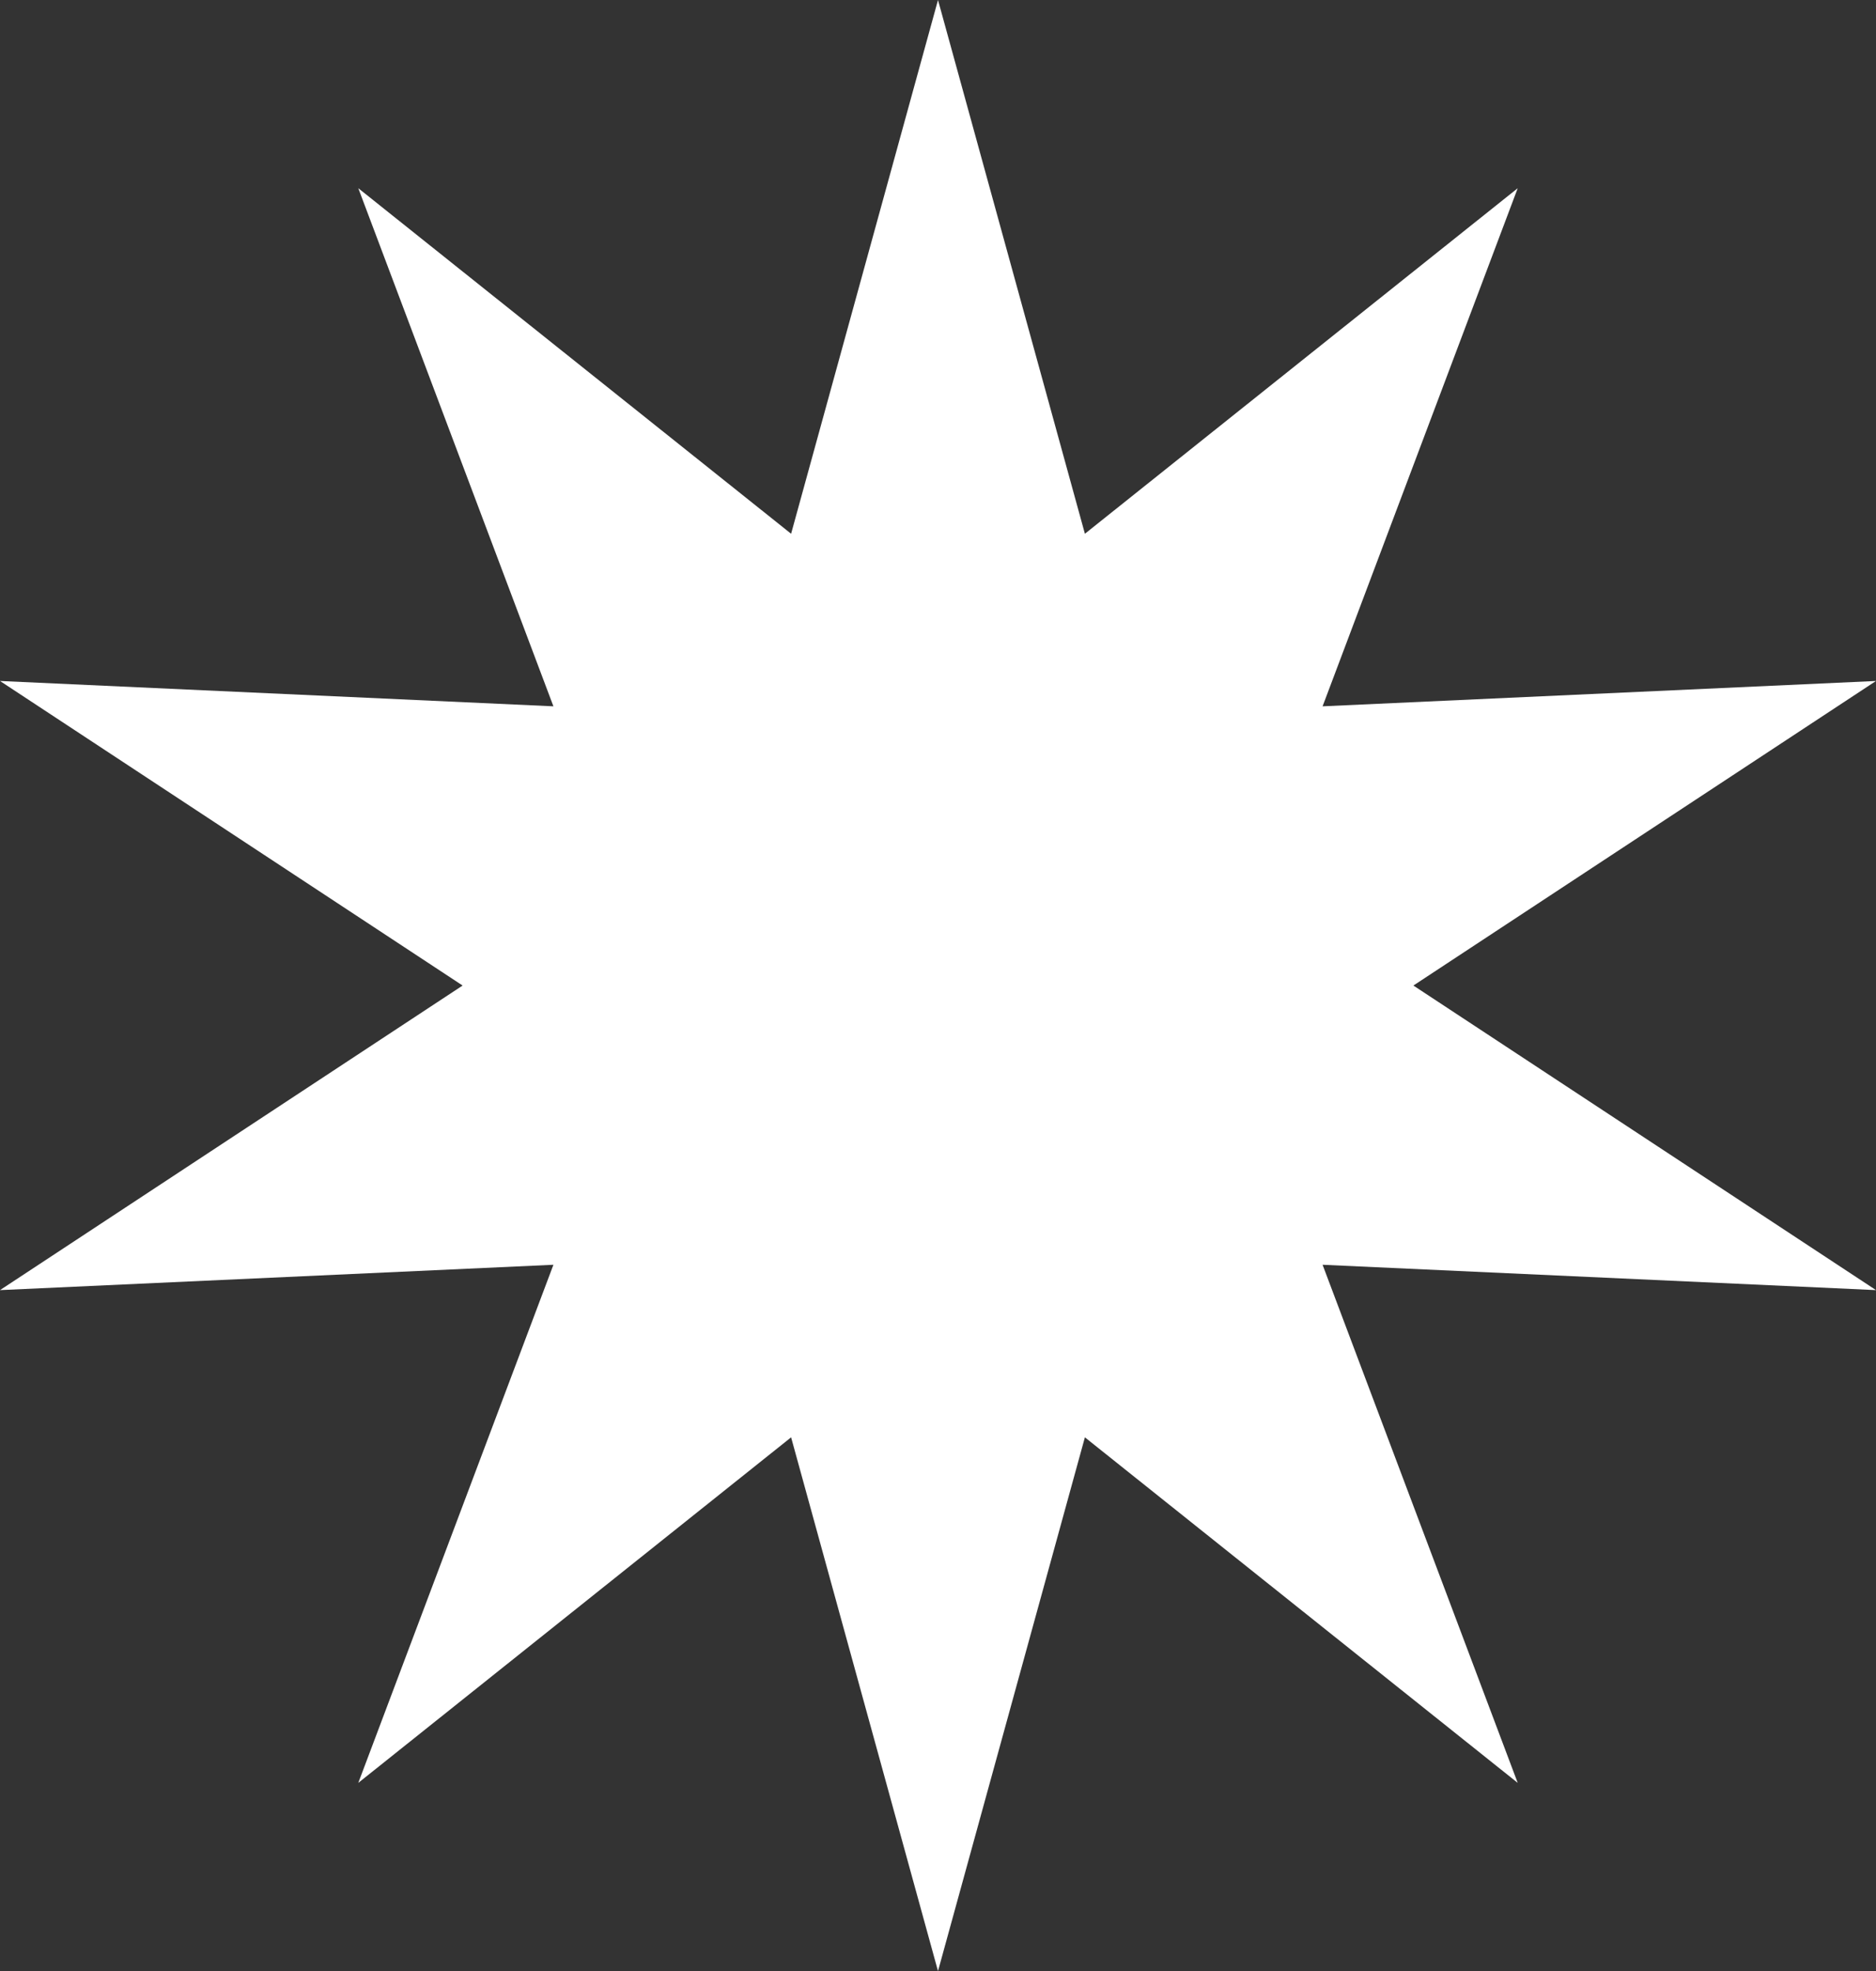
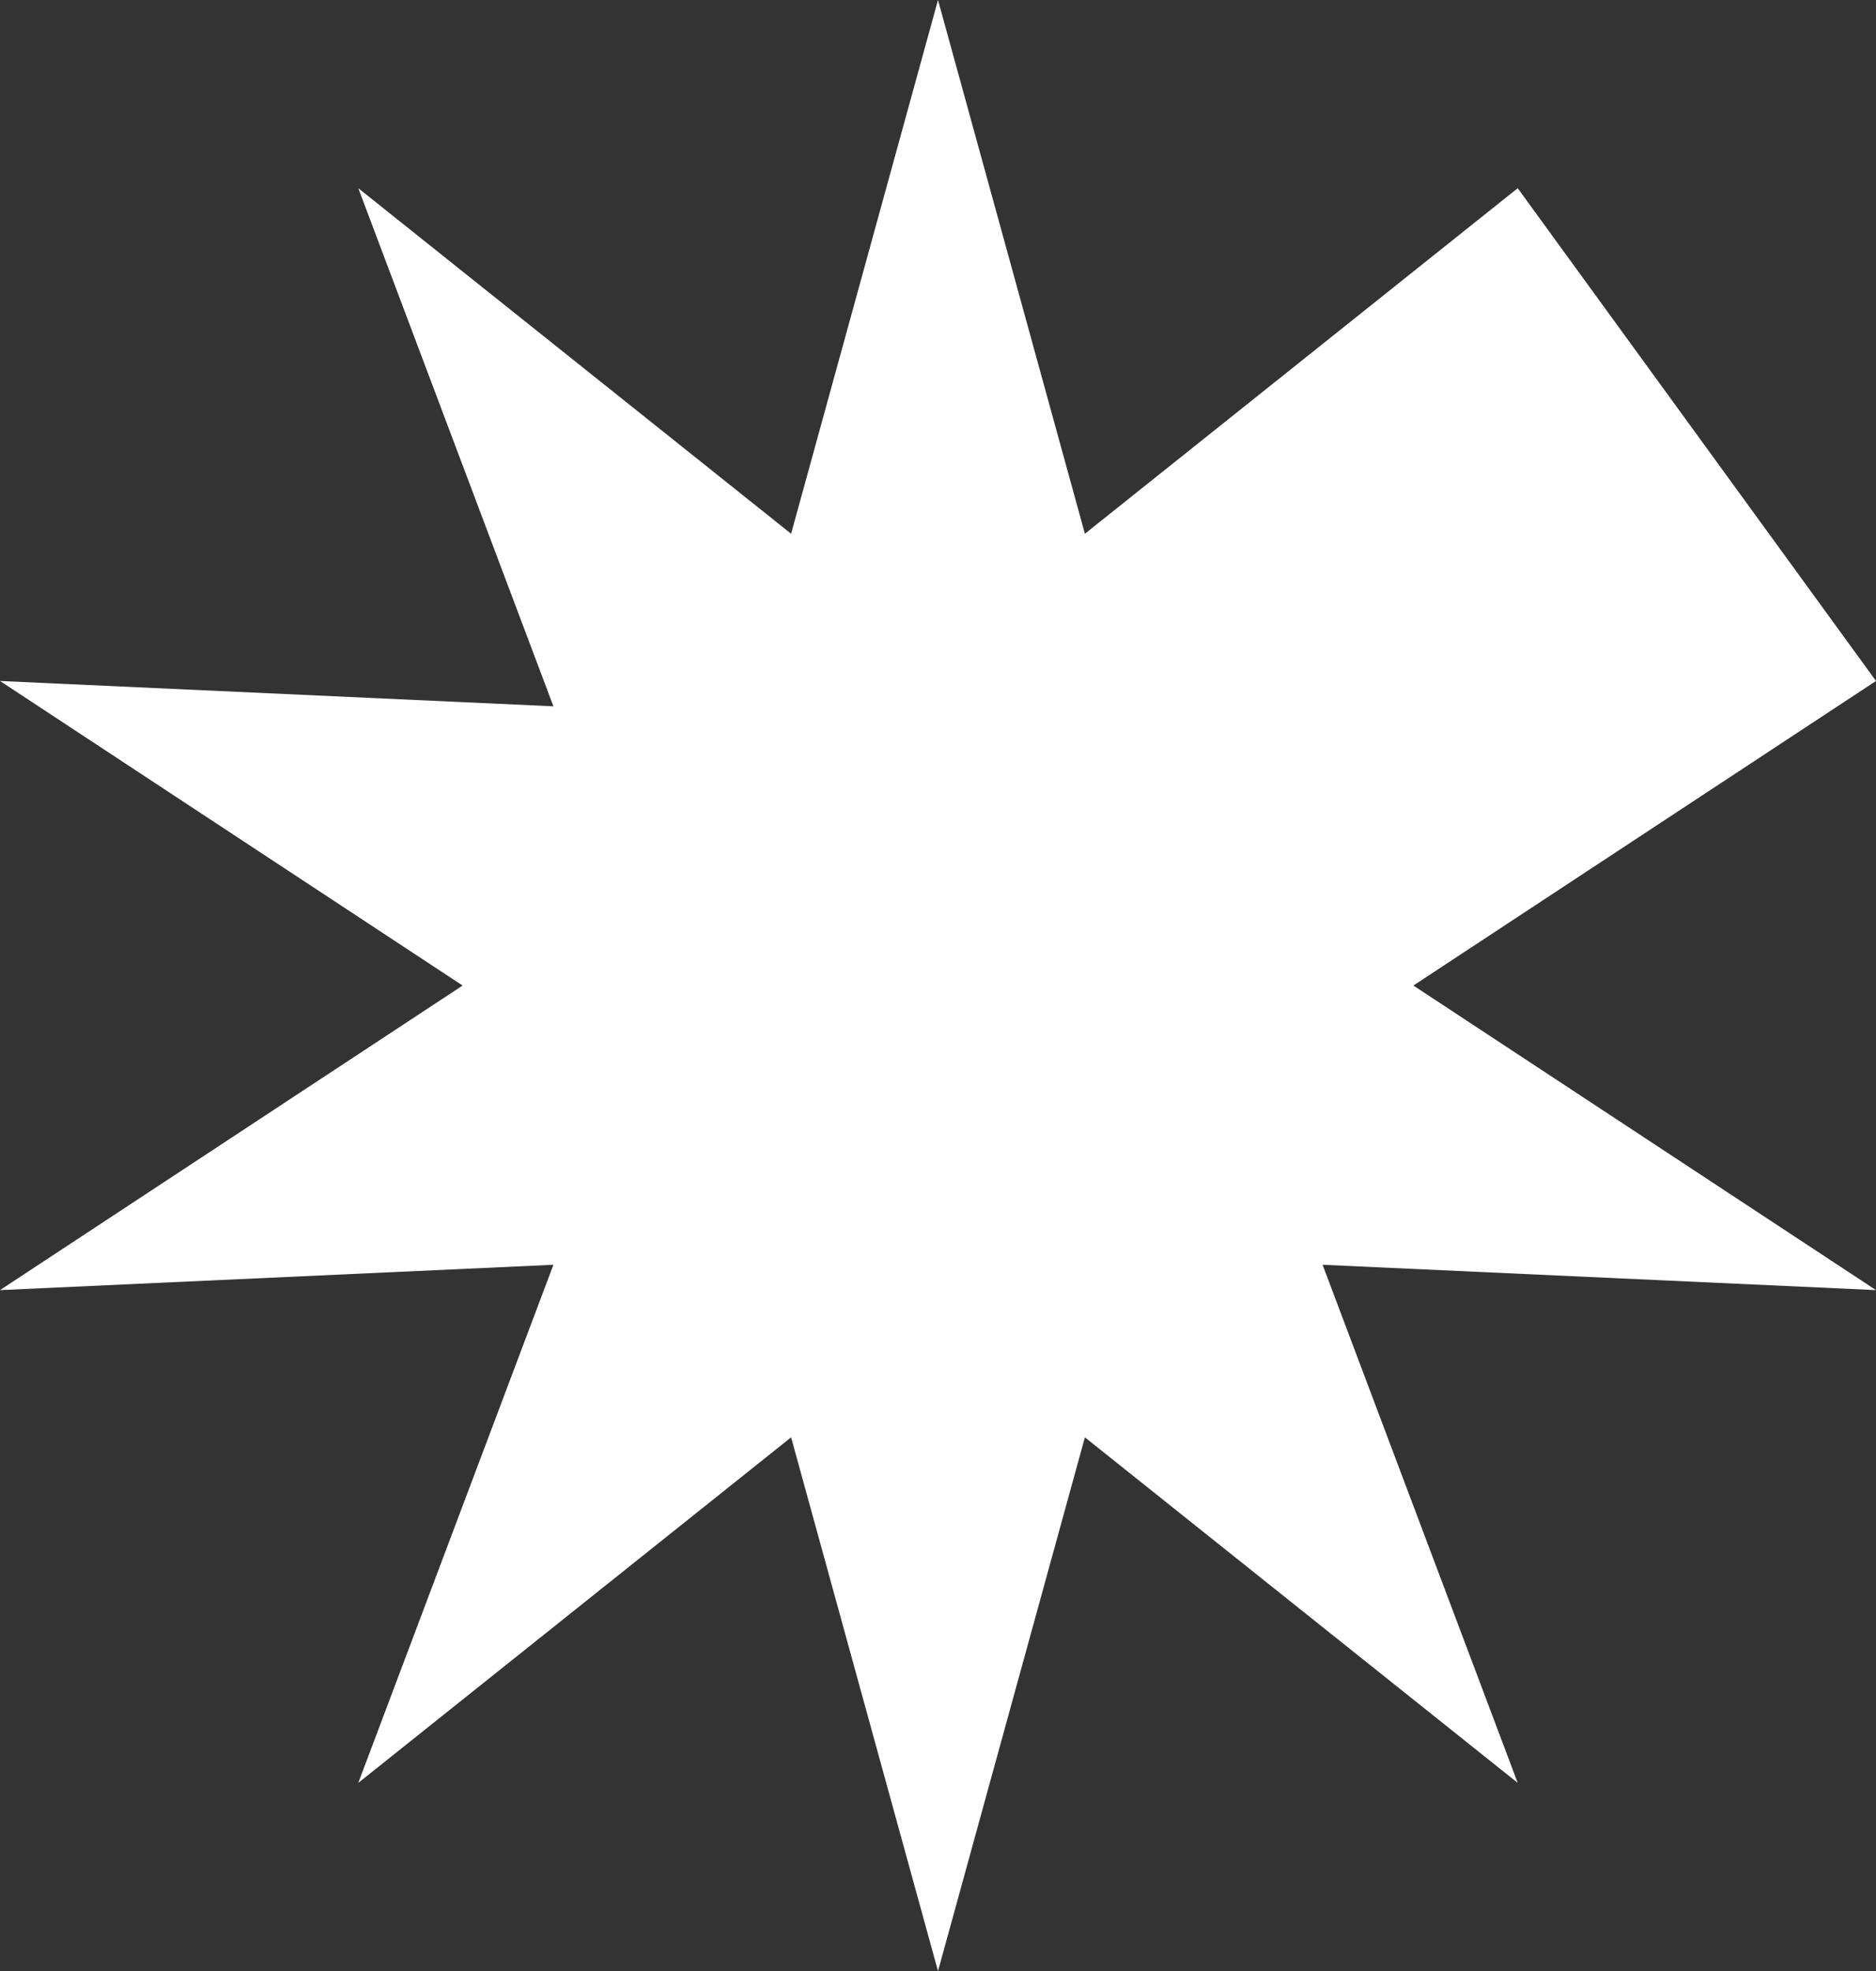
<svg xmlns="http://www.w3.org/2000/svg" width="59" height="62" viewBox="0 0 59 62" fill="none">
  <rect x="0" y="0" width="59" height="62" fill="#333333" stroke="none" />
-   <path d="M29.5 62L34.12 45.211L47.732 56.08L41.595 39.783L59 40.58L44.451 31L59 21.42L41.595 22.217L47.732 5.92L34.12 16.789L29.5 0L24.88 16.789L11.268 5.92L17.405 22.217L0 21.42L14.549 31L0 40.58L17.405 39.783L11.268 56.08L24.88 45.211L29.5 62Z" fill="white" />
+   <path d="M29.5 62L34.12 45.211L47.732 56.08L41.595 39.783L59 40.58L44.451 31L59 21.42L47.732 5.92L34.12 16.789L29.5 0L24.88 16.789L11.268 5.92L17.405 22.217L0 21.42L14.549 31L0 40.58L17.405 39.783L11.268 56.08L24.88 45.211L29.5 62Z" fill="white" />
</svg>